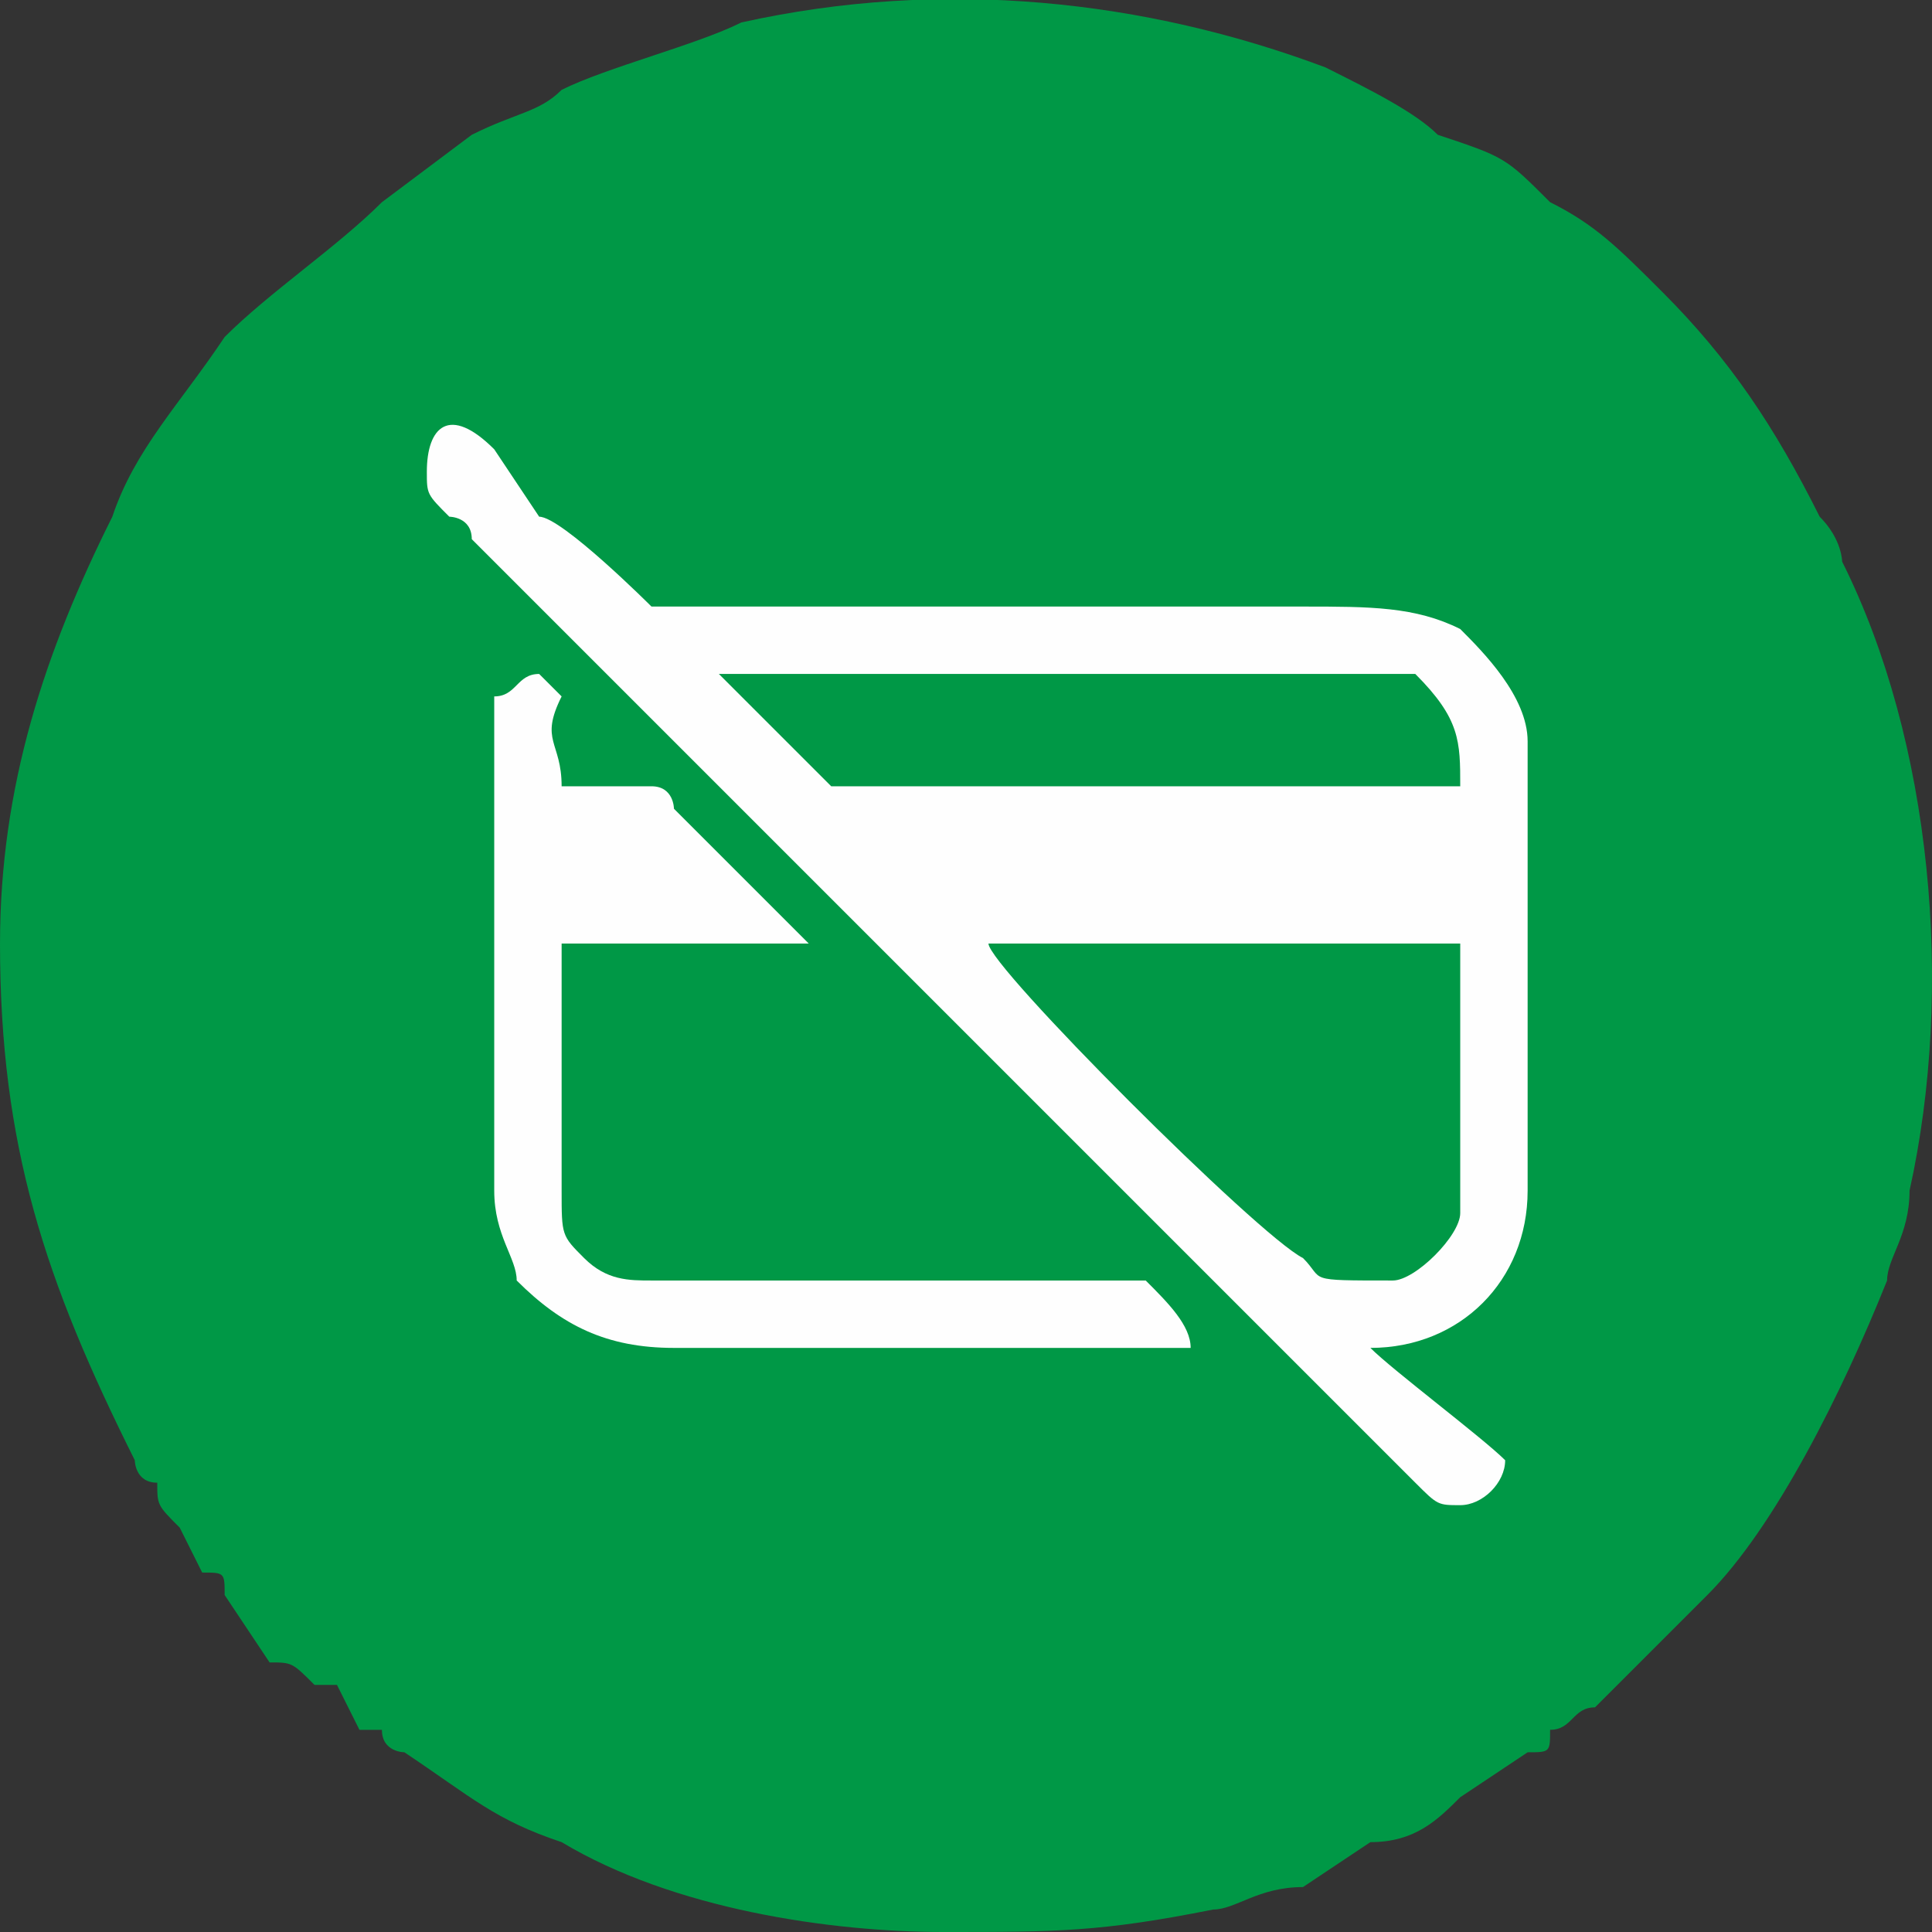
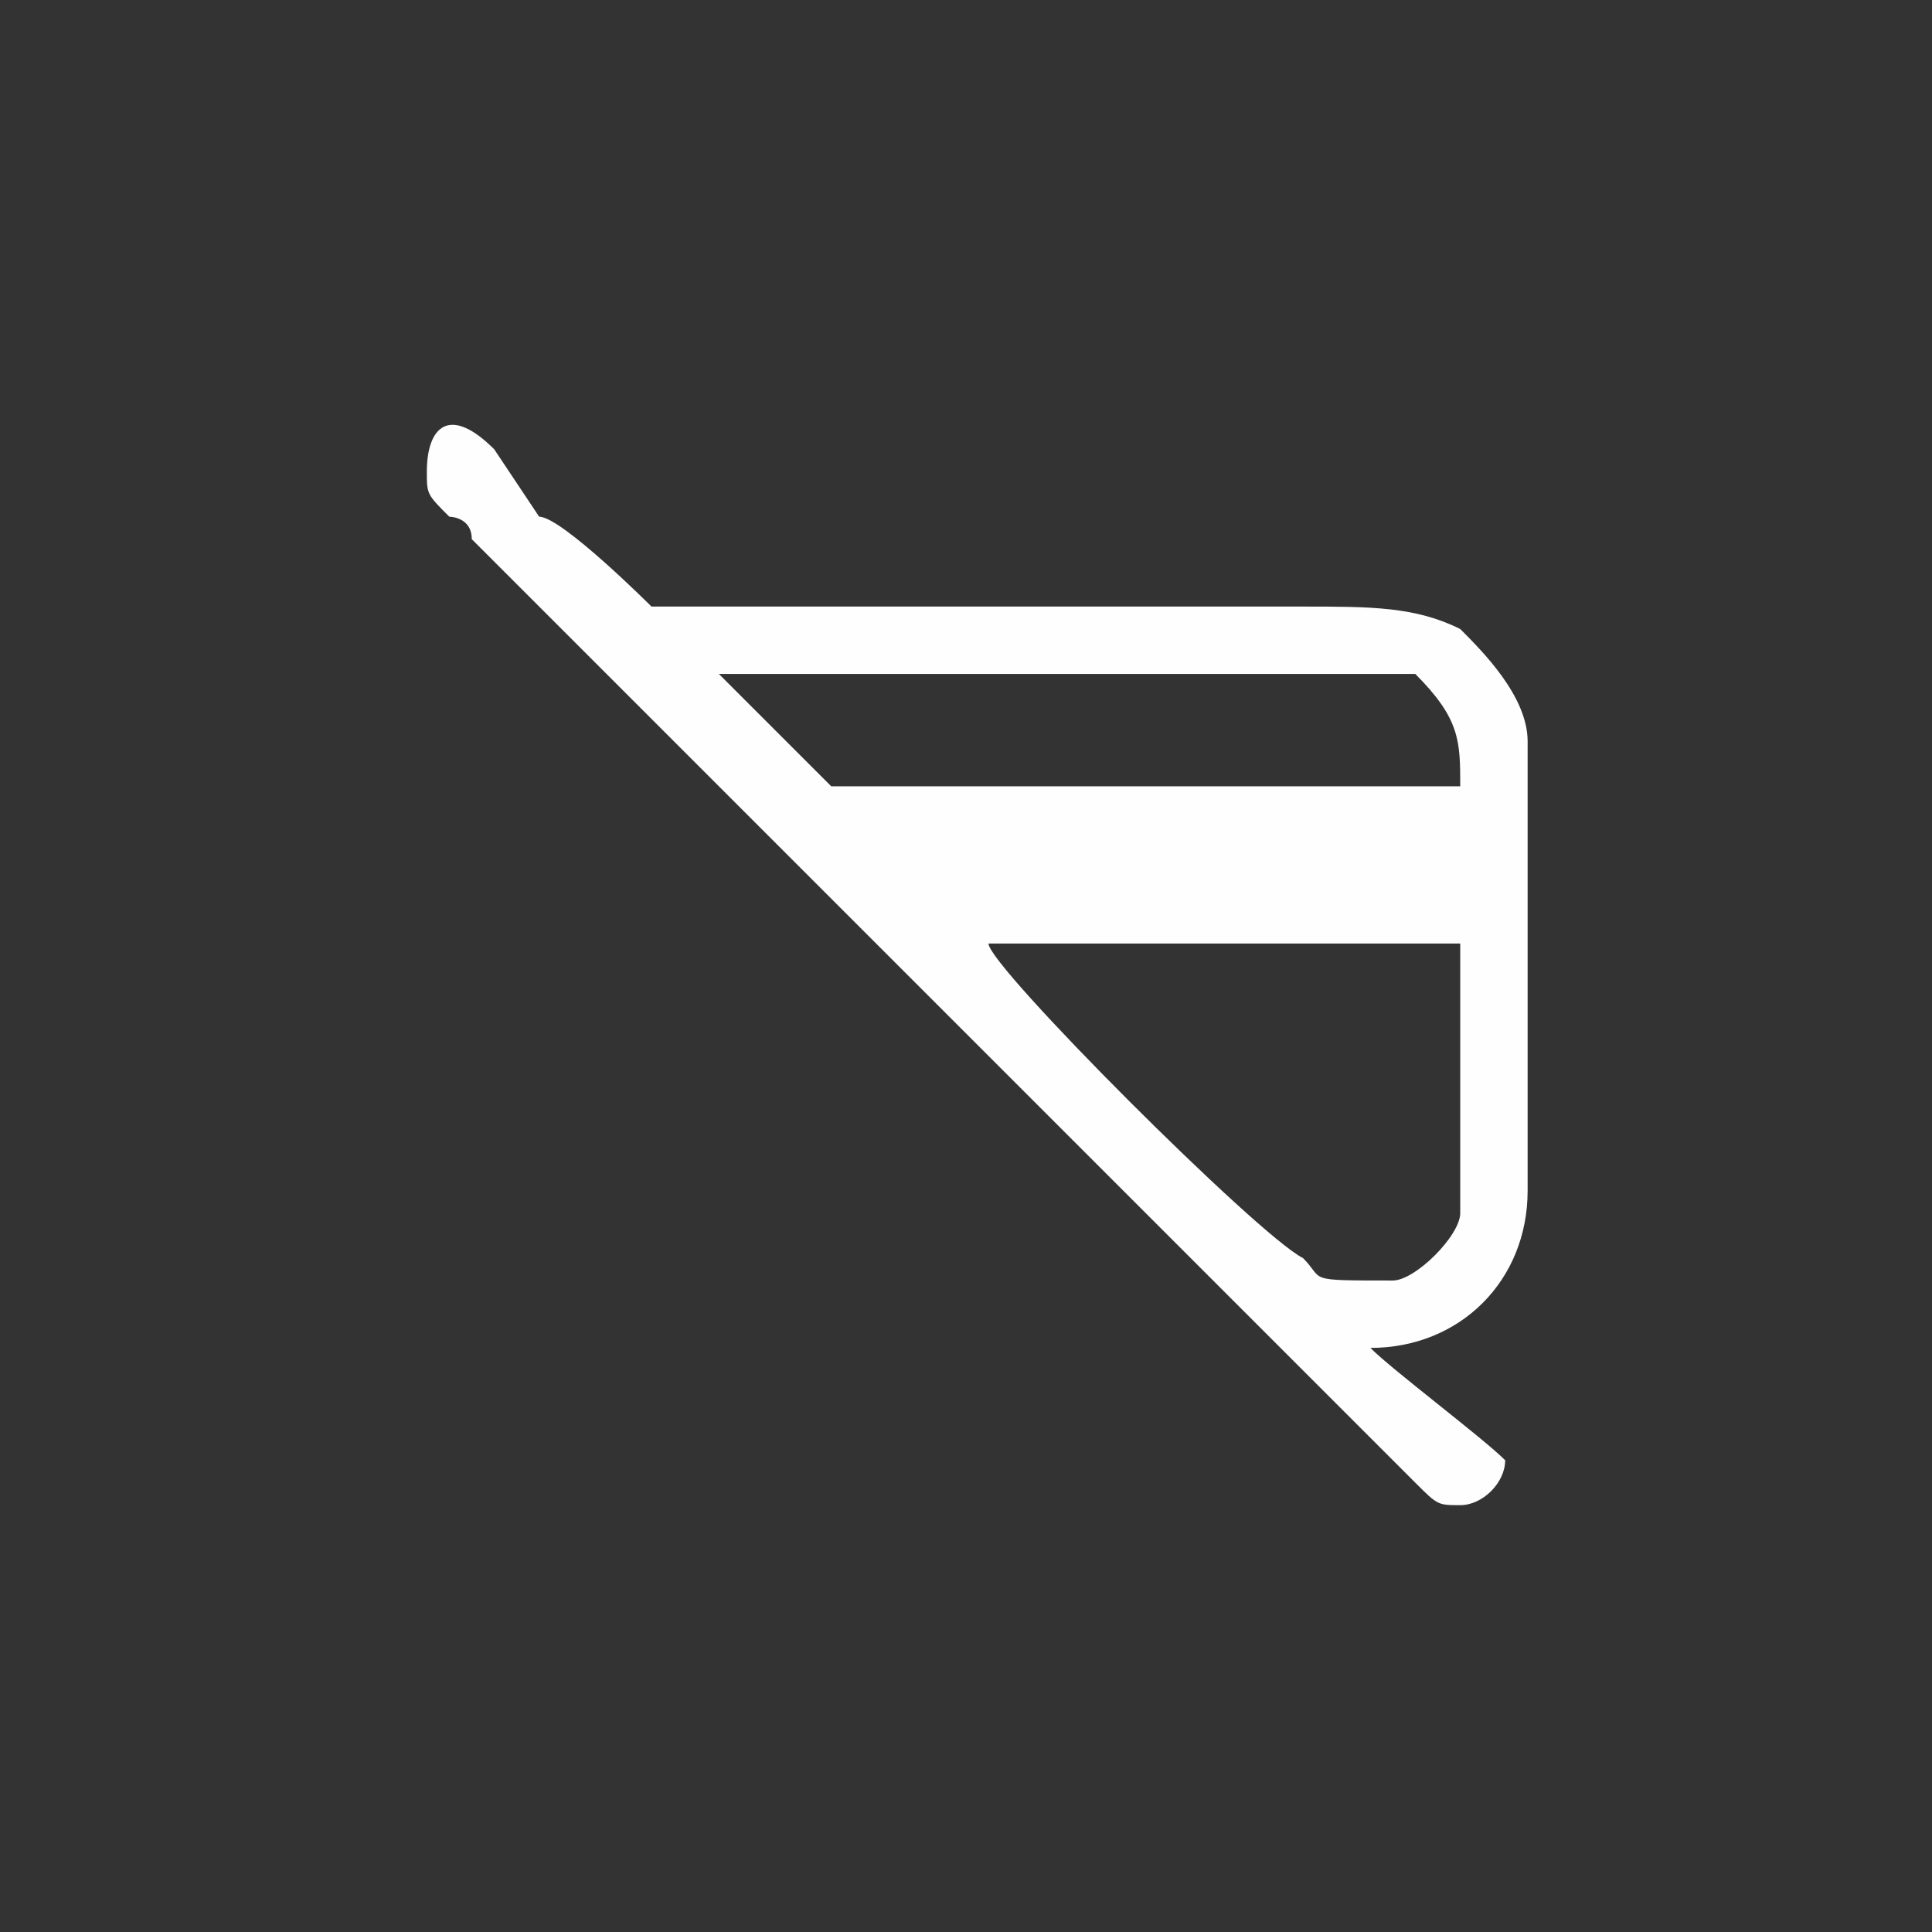
<svg xmlns="http://www.w3.org/2000/svg" xml:space="preserve" width="35px" height="35px" version="1.1" style="shape-rendering:geometricPrecision; text-rendering:geometricPrecision; image-rendering:optimizeQuality; fill-rule:evenodd; clip-rule:evenodd" viewBox="0 0 8600 8600">
  <rect x="0" y="0" width="8600" height="8600" fill="#333333" stroke="none" />
  <defs>
    <style type="text/css">
   
    .fil1 {fill:#FEFEFE}
    .fil0 {fill:#009846}
   
  </style>
  </defs>
  <g id="Слой_x0020_1">
    <g id="_1941970838016">
-       <path class="fil0" d="M0 4200c0,900 200,1500 600,2300 0,0 0,100 100,100 0,100 0,100 100,200l100 200c100,0 100,0 100,100l200 300c100,0 100,0 200,100 0,0 0,0 100,0l100 200c0,0 0,0 100,0 0,100 100,100 100,100 300,200 400,300 700,400 500,300 1200,400 1700,400 500,0 700,0 1200,-100 100,0 200,-100 400,-100l300 -200c200,0 300,-100 400,-200l300 -200c100,0 100,0 100,-100 100,0 100,-100 200,-100l500 -500c300,-300 600,-900 800,-1400 0,-100 100,-200 100,-400 200,-900 100,-2000 -300,-2800 0,0 0,-100 -100,-200 -200,-400 -400,-700 -700,-1000 -200,-200 -300,-300 -500,-400 -200,-200 -200,-200 -500,-300 -100,-100 -300,-200 -500,-300 -800,-300 -1700,-400 -2600,-200 -200,100 -600,200 -800,300 -100,100 -200,100 -400,200l-400 300c-200,200 -500,400 -700,600 -200,300 -400,500 -500,800 -300,600 -500,1200 -500,1900z" />
      <g>
        <path class="fil1" d="M4400 4200l2100 0 0 1200c0,100 -200,300 -300,300 -400,0 -300,0 -400,-100 -200,-100 -1400,-1300 -1400,-1400zm-1200 -1200l2700 0c200,0 300,0 400,0 200,200 200,300 200,500l-2800 0c0,0 -300,-300 -400,-400 0,0 -100,-100 -100,-100zm-1300 -900c0,100 0,100 100,200 0,0 100,0 100,100l4200 4200c100,100 100,100 200,100 100,0 200,-100 200,-200 -100,-100 -500,-400 -600,-500 400,0 700,-300 700,-700l0 -2000c0,-200 -200,-400 -300,-500 -200,-100 -400,-100 -700,-100l-2900 0c0,0 -400,-400 -500,-400l-200 -300c-200,-200 -300,-100 -300,100z" />
-         <path class="fil1" d="M2200 3400l0 1900c0,200 100,300 100,400 200,200 400,300 700,300 800,0 1600,0 2300,0 0,-100 -100,-200 -200,-300 0,0 -100,0 -200,0l-2000 0c-100,0 -200,0 -300,-100 -100,-100 -100,-100 -100,-300l0 -1100 1100 0c0,0 -500,-500 -600,-600 0,0 0,-100 -100,-100l-400 0c0,-200 -100,-200 0,-400l-100 -100c-100,0 -100,100 -200,100 0,100 0,200 0,300z" />
      </g>
    </g>
  </g>
</svg>